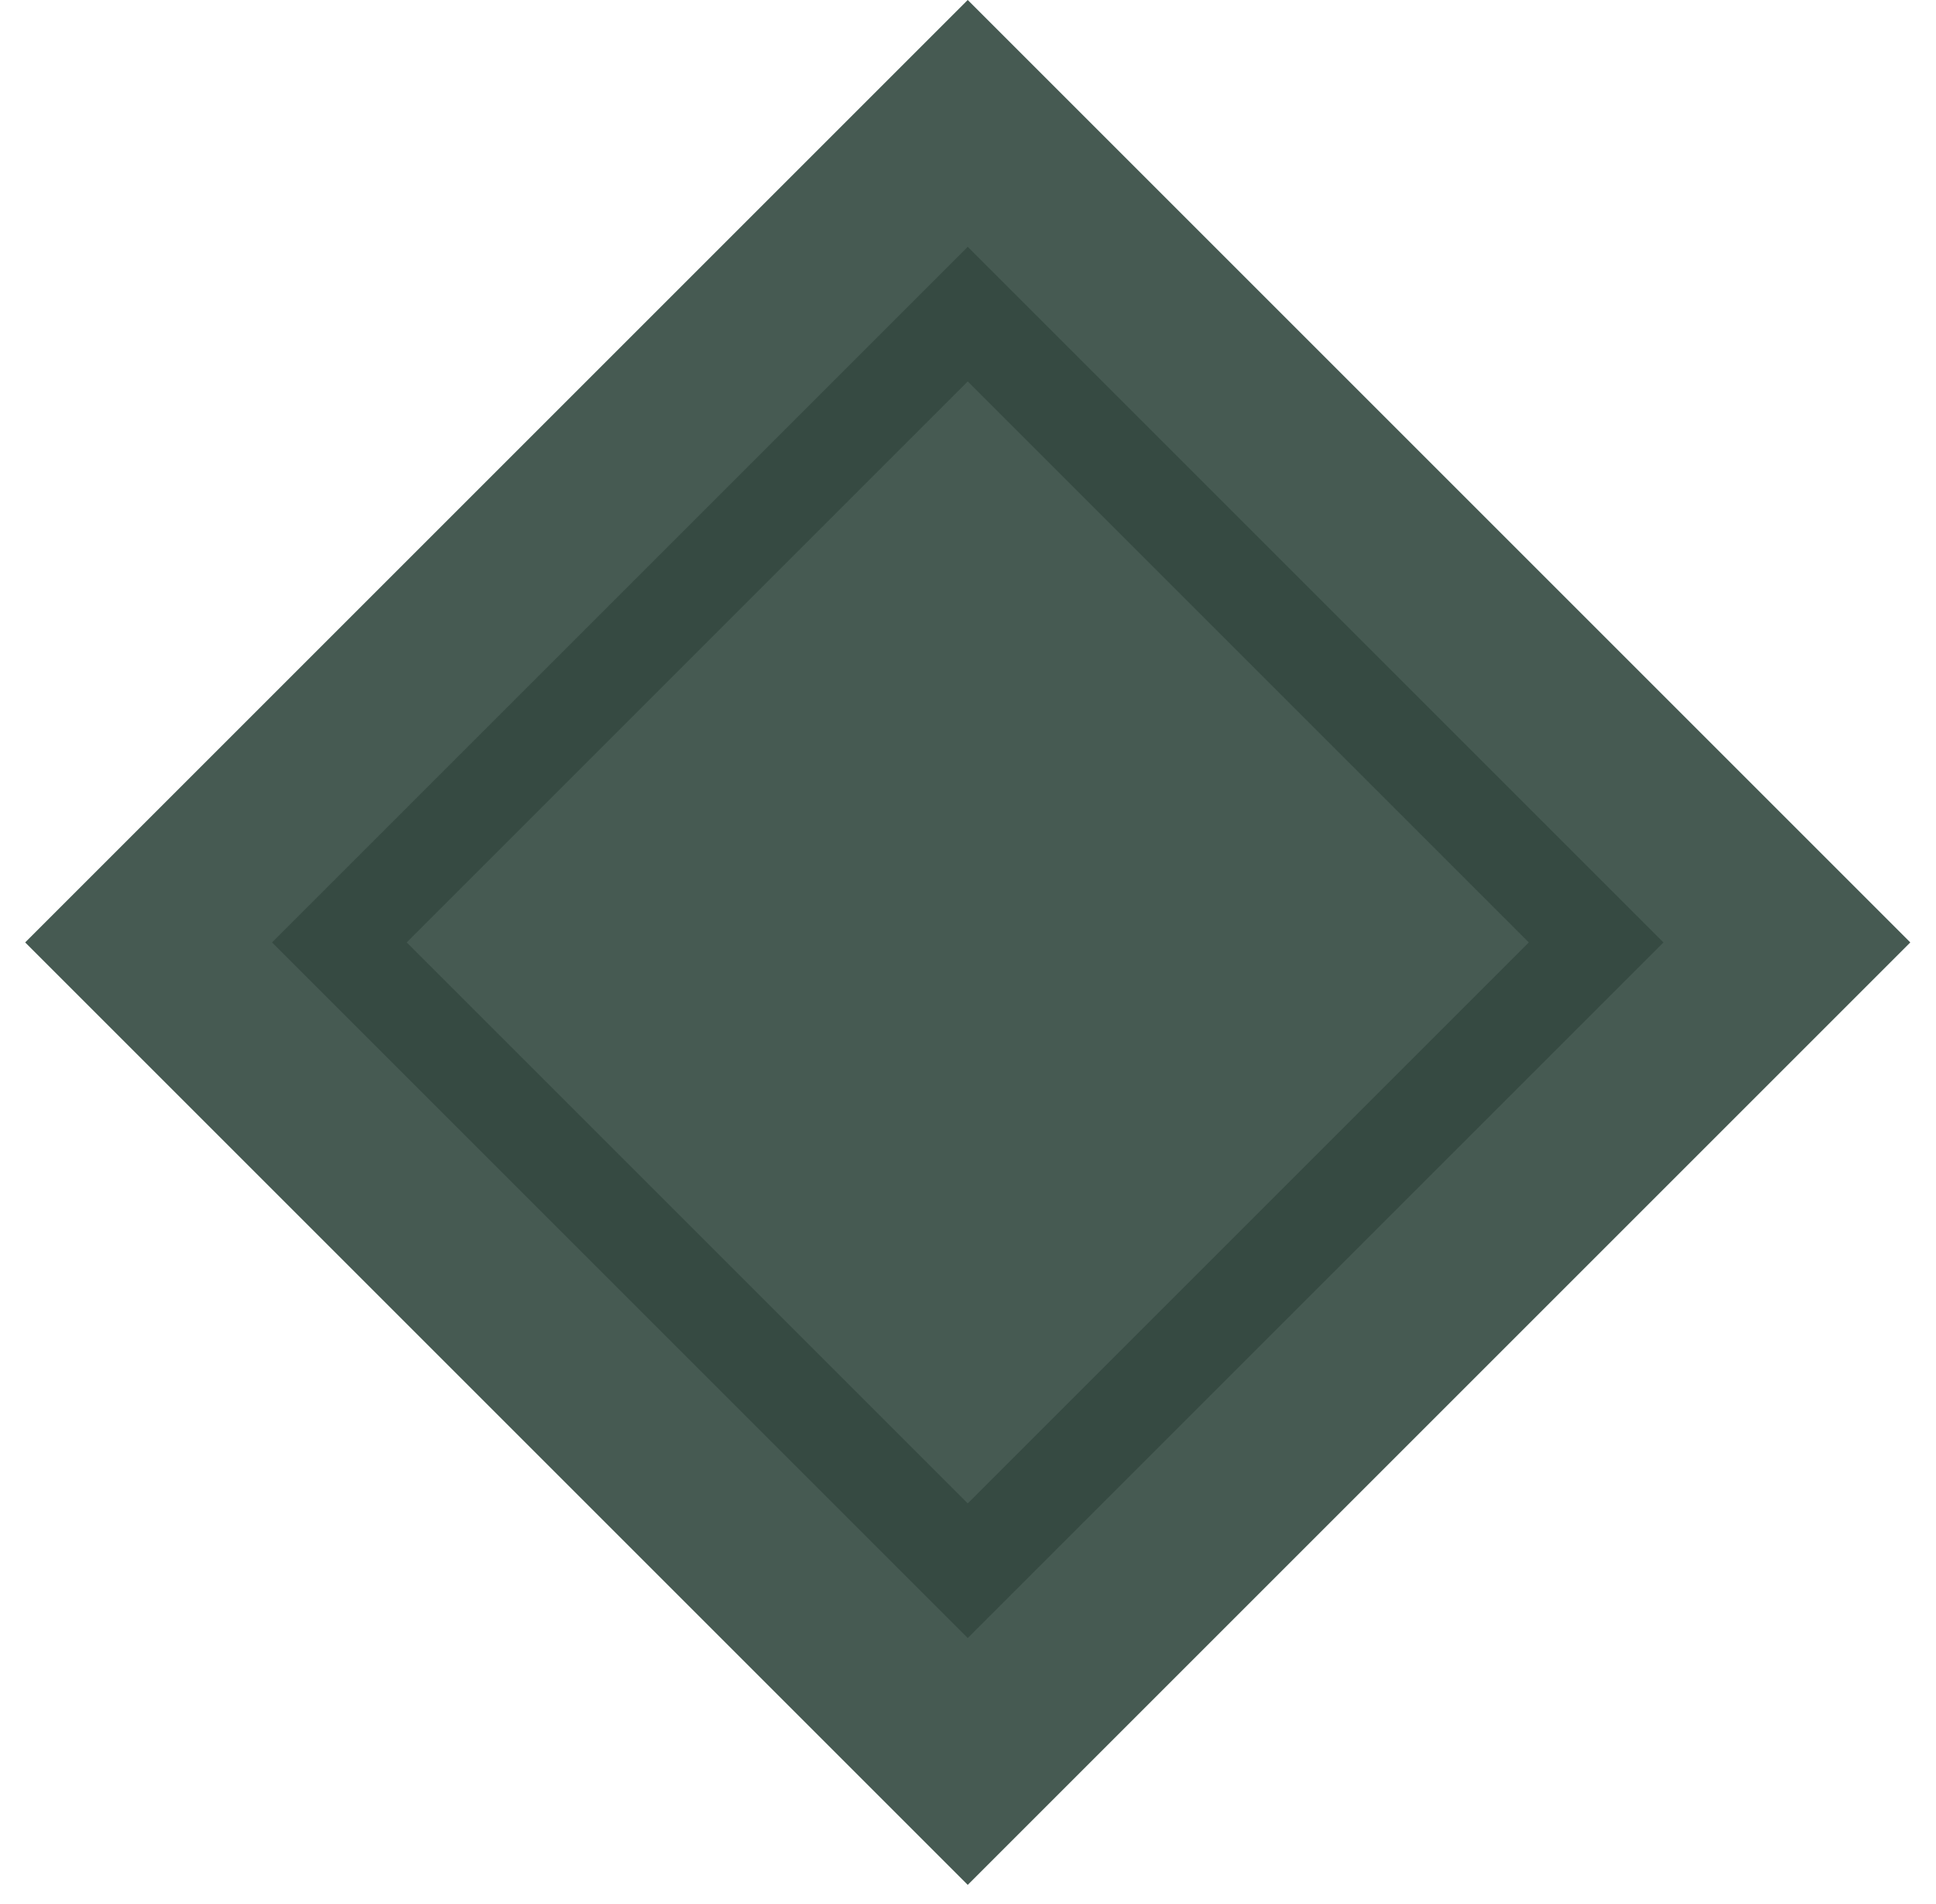
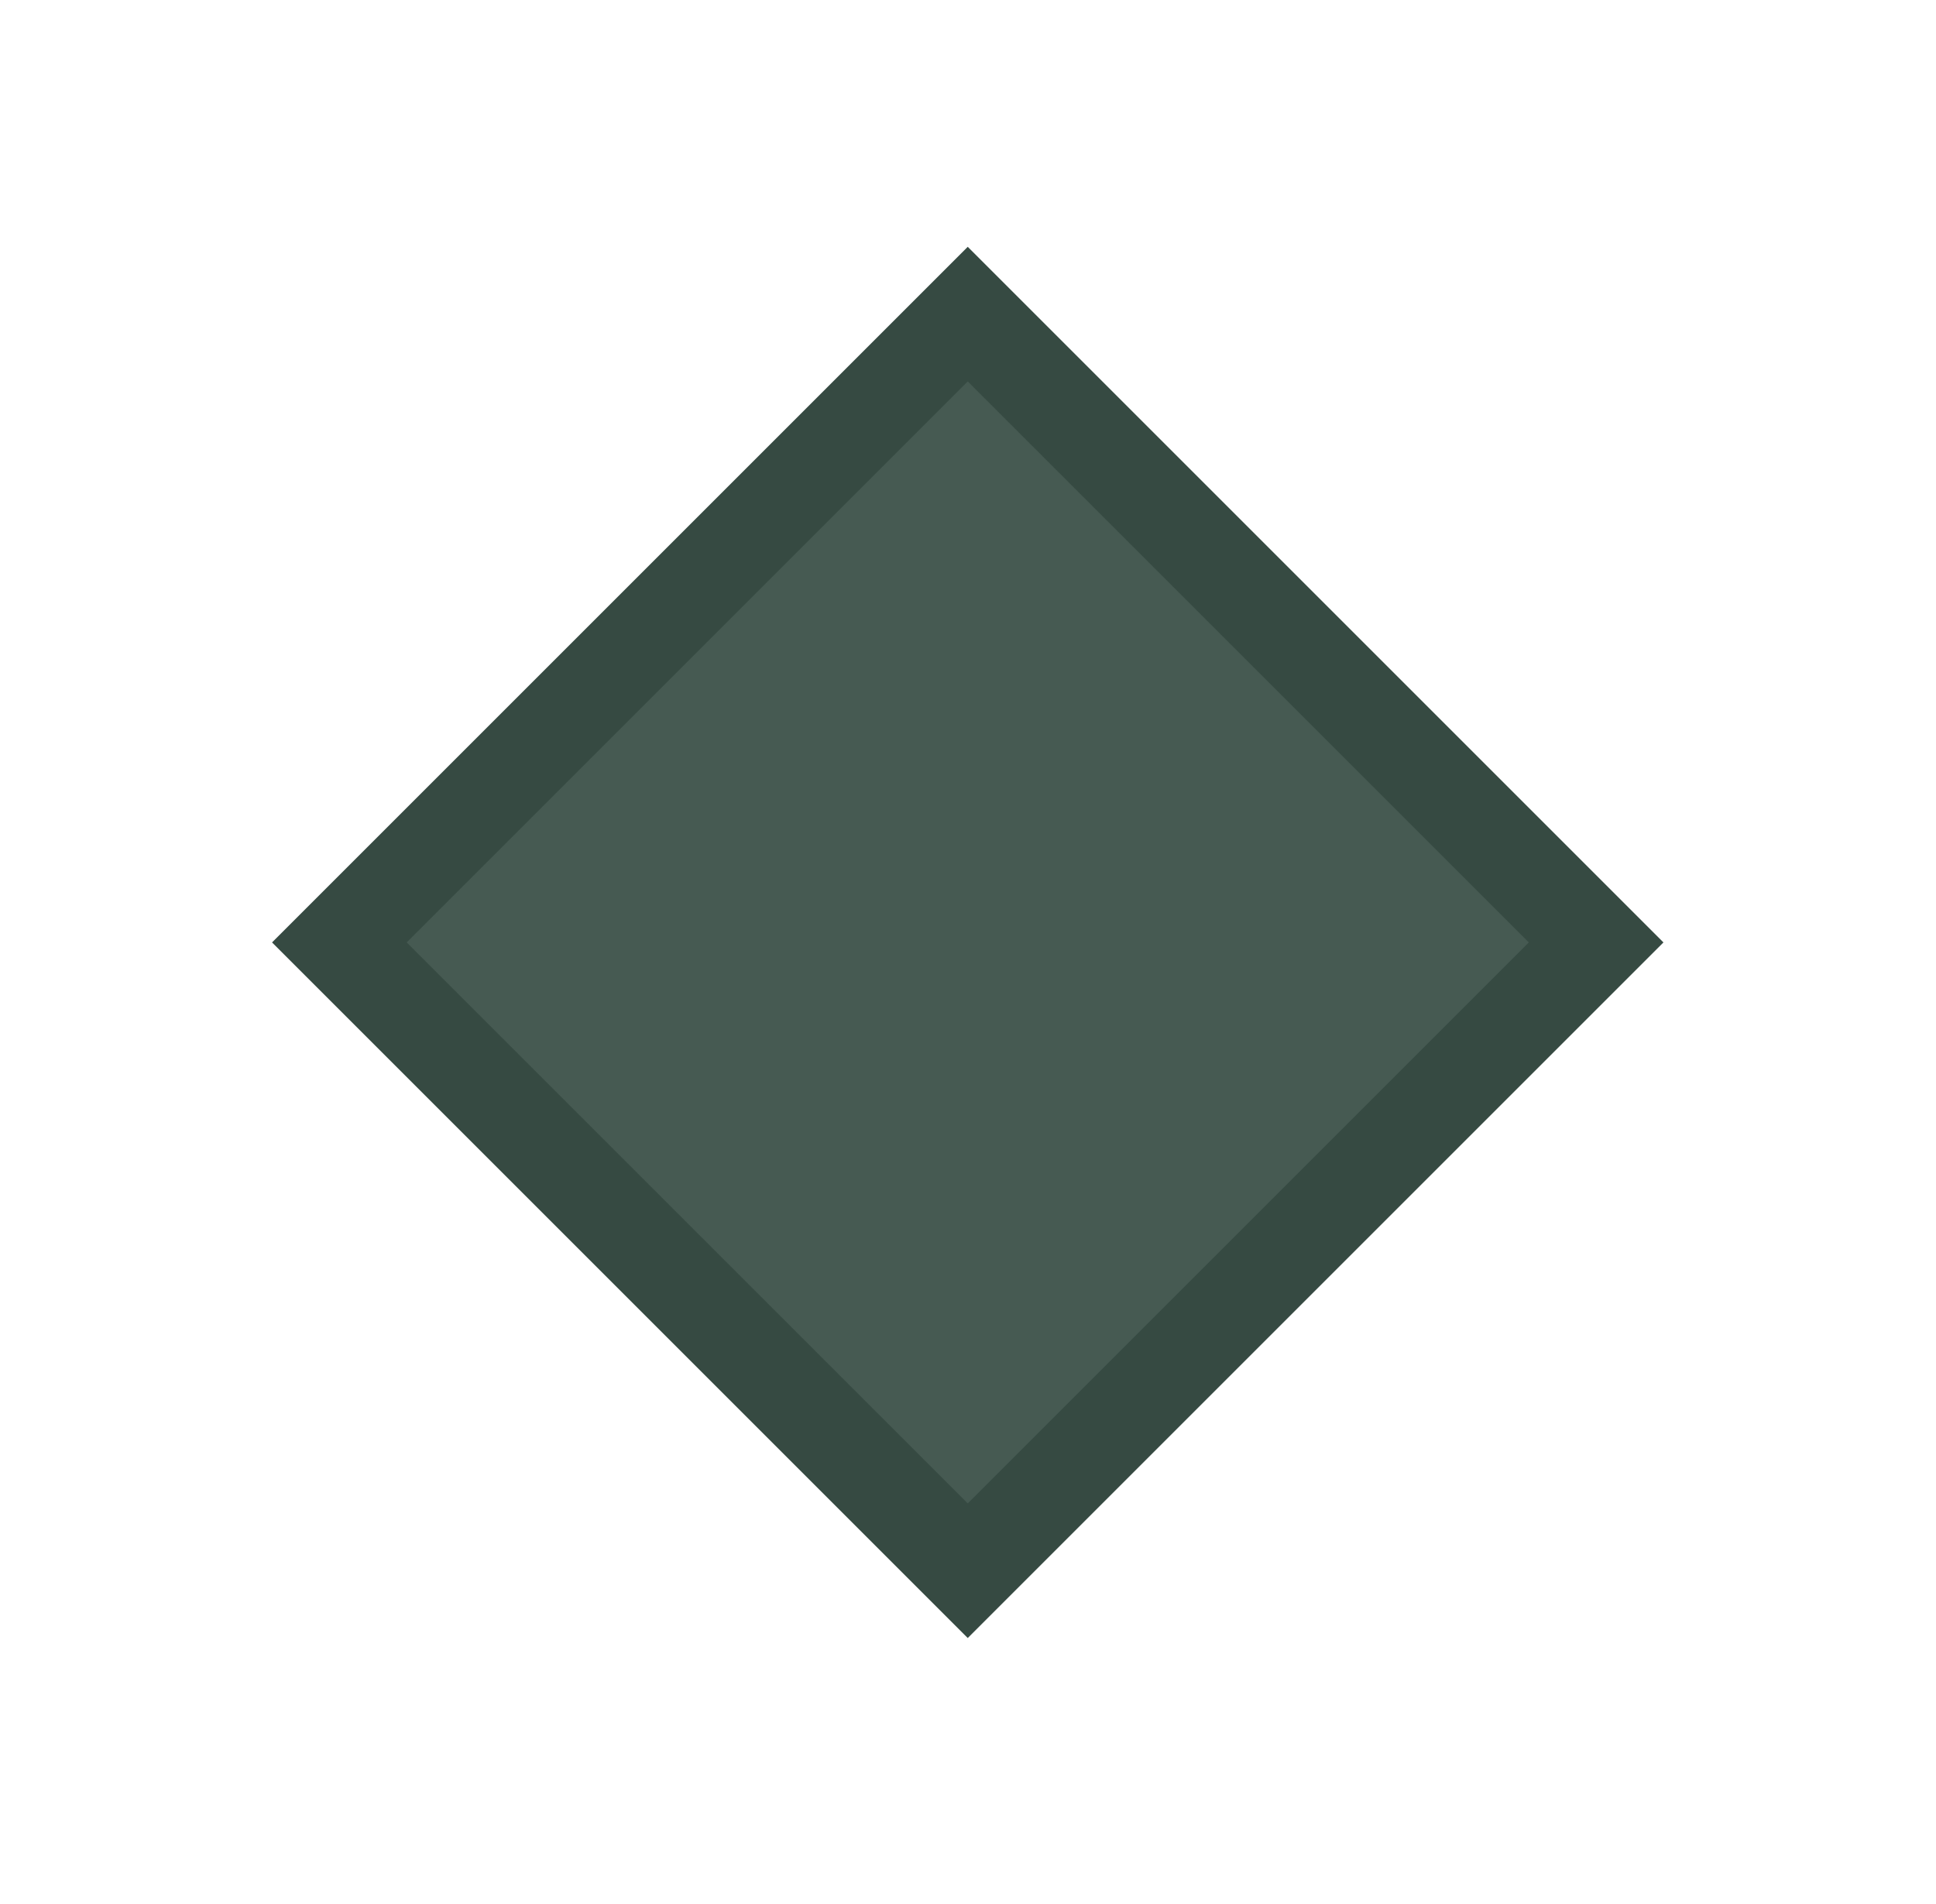
<svg xmlns="http://www.w3.org/2000/svg" width="61px" height="60px" viewBox="0 0 61 60" version="1.1">
  <title>编组 11</title>
  <g id="页面-1" stroke="none" stroke-width="1" fill="none" fill-rule="evenodd">
    <g id="FND官网-预览奖励备份" transform="translate(-923, -1631)" fill="#465A52">
      <g id="编组-11" transform="translate(923.794, 1631)">
-         <rect id="矩形备份-2" transform="translate(29.698, 29.698) rotate(-315) translate(-29.698, -29.698) " x="8.698" y="8.698" width="42" height="42" />
        <rect id="矩形备份-7" stroke="#364A42" stroke-width="3" transform="translate(29.698, 29.698) rotate(-315) translate(-29.698, -29.698) " x="15.698" y="15.698" width="28" height="28" />
      </g>
    </g>
  </g>
</svg>